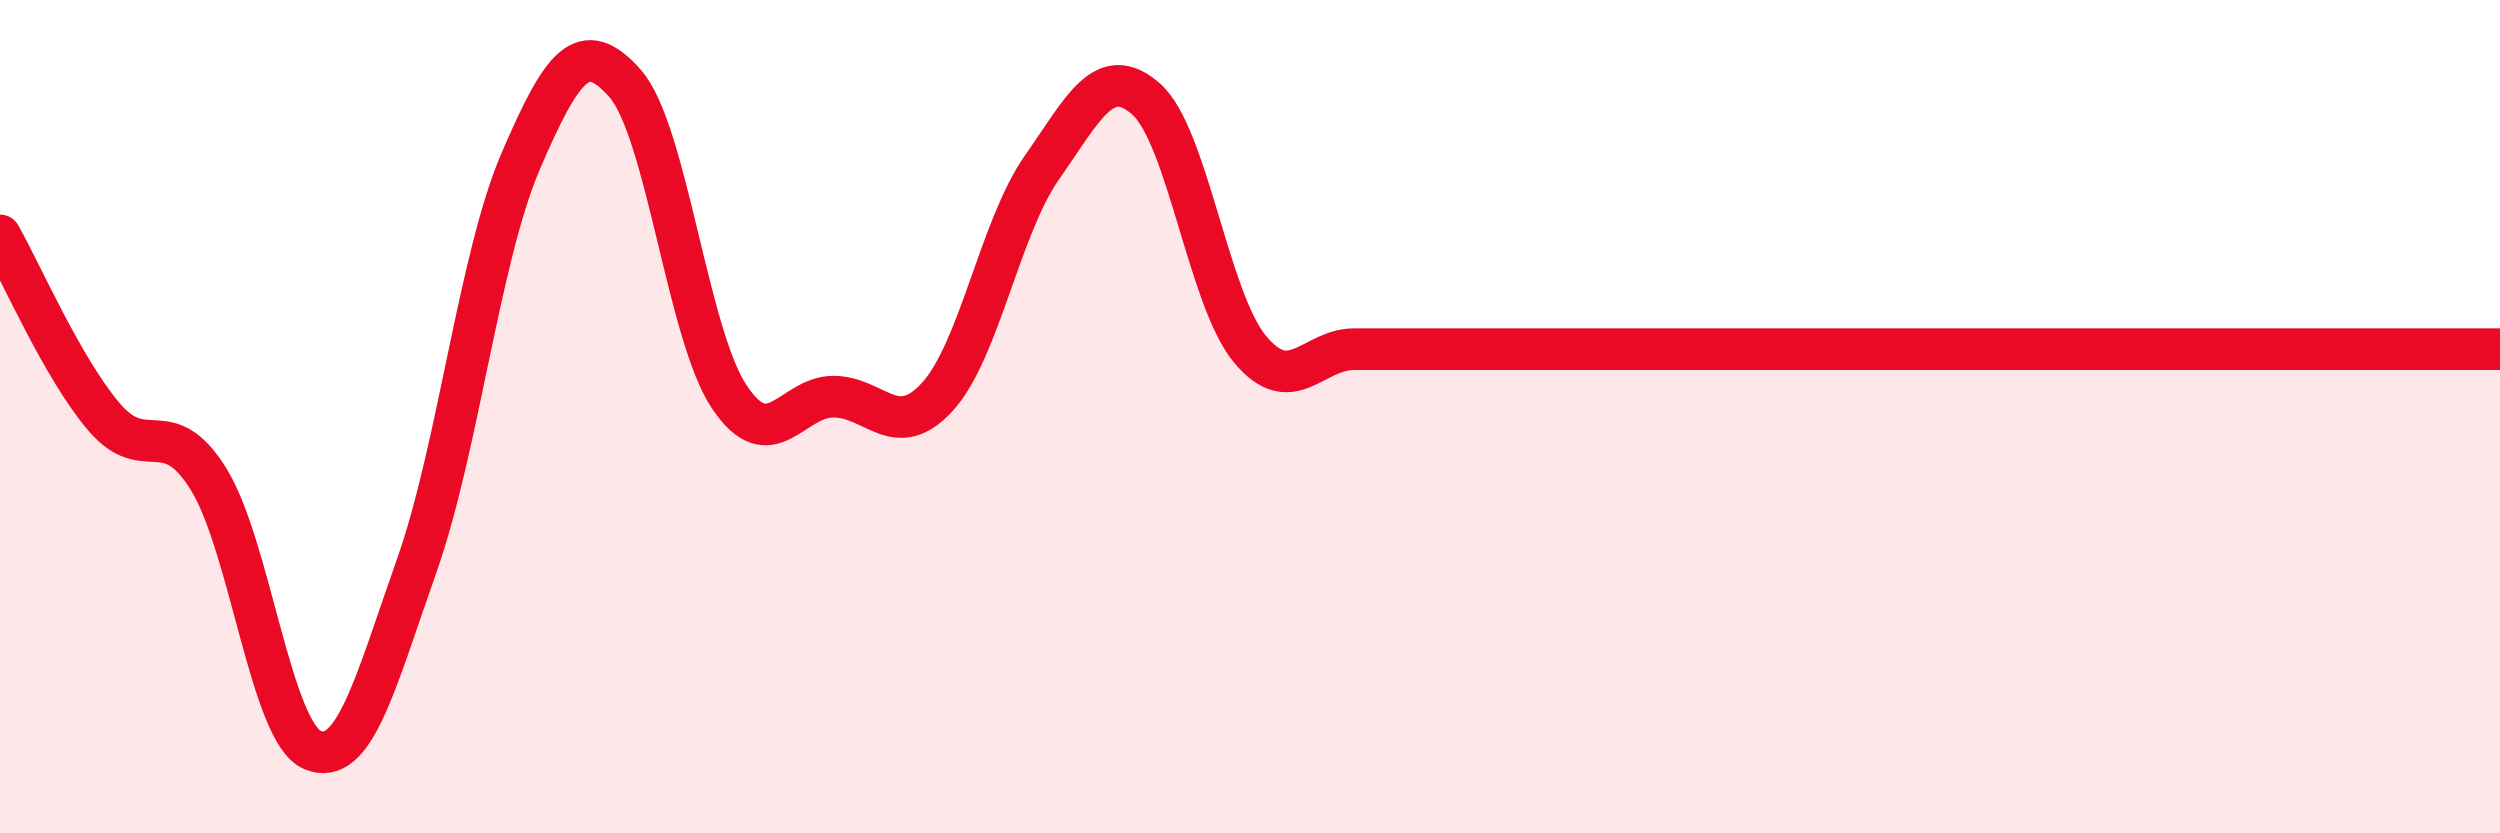
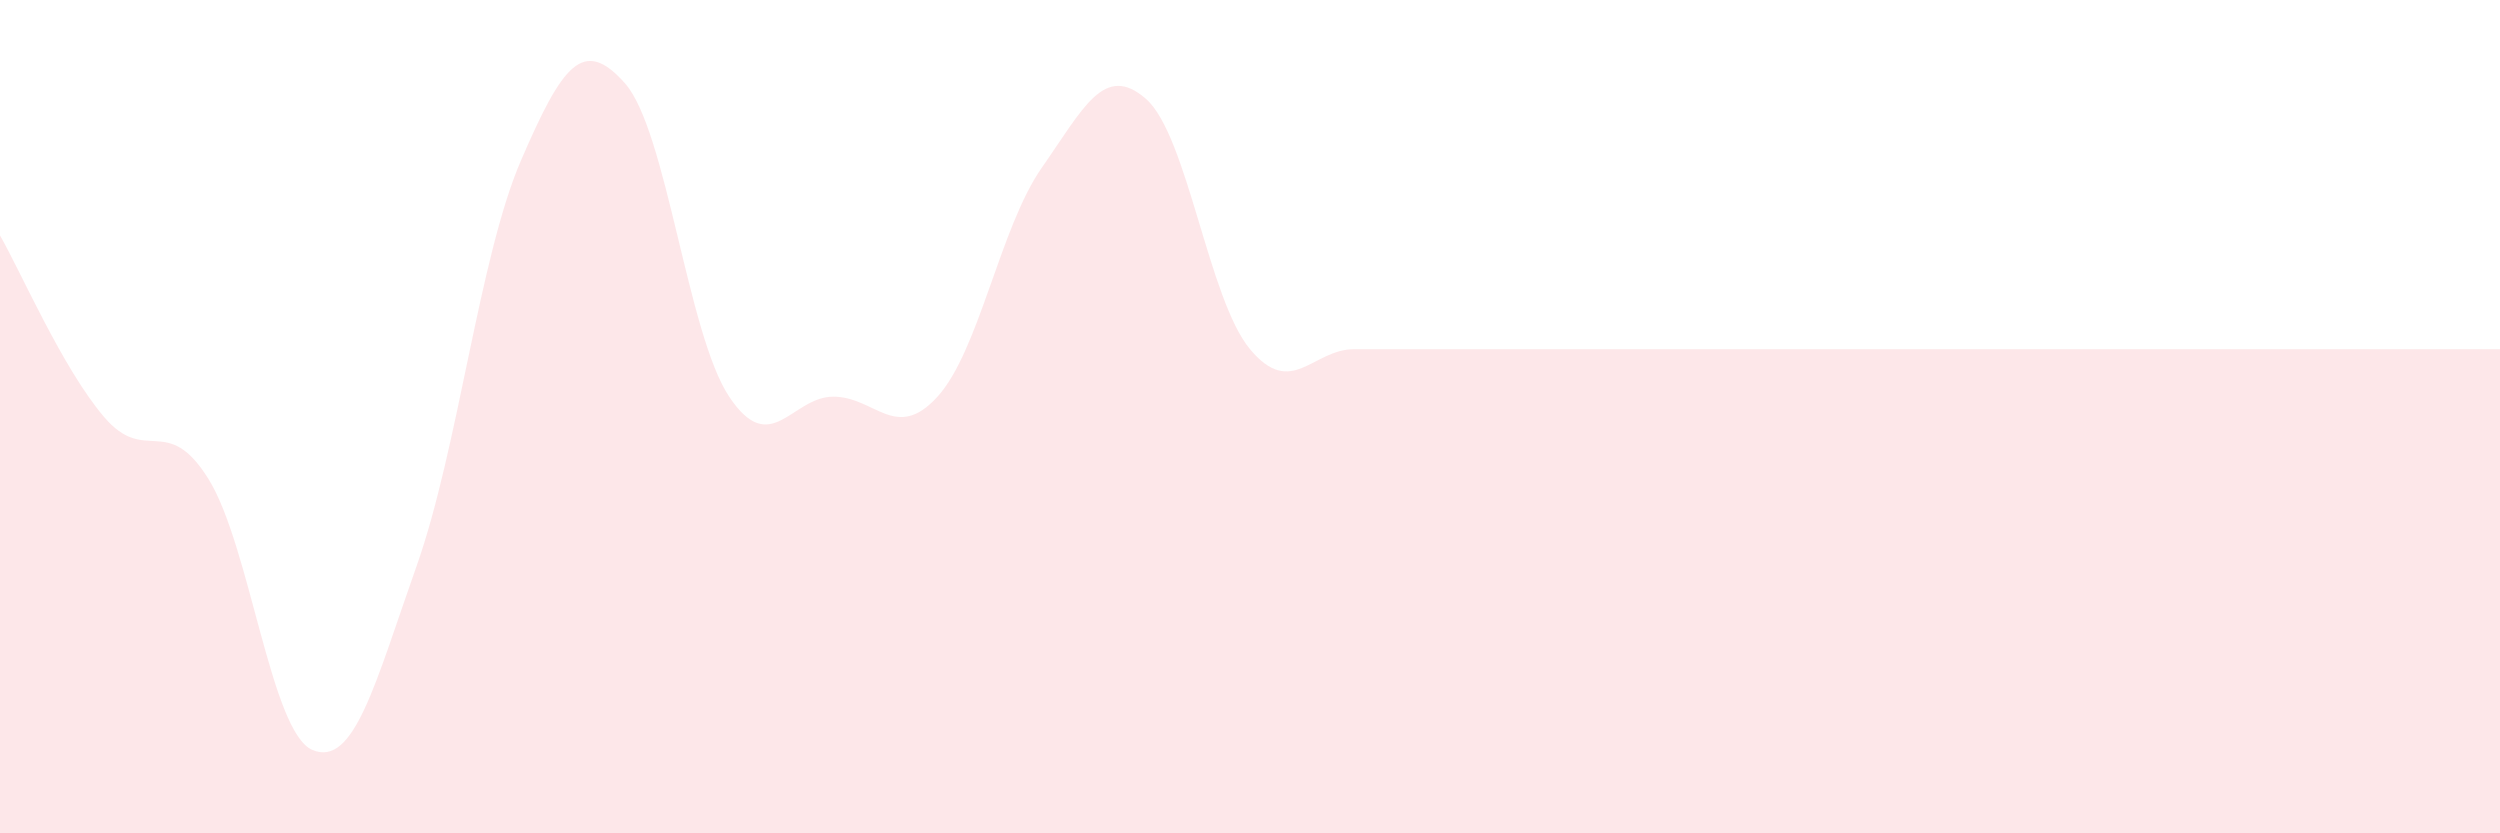
<svg xmlns="http://www.w3.org/2000/svg" width="60" height="20" viewBox="0 0 60 20">
  <path d="M 0,5.65 C 0.5,6.52 1.5,8.84 2.5,10.01 C 3.5,11.18 4,9.89 5,11.49 C 6,13.09 6.5,17.58 7.5,18 C 8.5,18.42 9,16.41 10,13.58 C 11,10.75 11.5,6.18 12.5,3.86 C 13.5,1.54 14,0.87 15,2 C 16,3.13 16.5,8.02 17.5,9.52 C 18.5,11.02 19,9.52 20,9.52 C 21,9.52 21.5,10.62 22.5,9.52 C 23.5,8.42 24,5.46 25,4.03 C 26,2.6 26.5,1.5 27.5,2.37 C 28.5,3.24 29,7.18 30,8.38 C 31,9.58 31.5,8.38 32.5,8.38 C 33.5,8.38 34,8.38 35,8.38 C 36,8.38 36.5,8.38 37.5,8.38 C 38.5,8.38 39,8.38 40,8.38 C 41,8.38 41.5,8.38 42.5,8.38 C 43.5,8.38 44,8.38 45,8.38 C 46,8.38 46.5,8.38 47.5,8.38 C 48.5,8.38 49,8.38 50,8.38 C 51,8.38 51.5,8.38 52.5,8.38 C 53.5,8.38 53.5,8.38 55,8.38 C 56.5,8.38 59,8.38 60,8.38L60 20L0 20Z" fill="#EB0A25" opacity="0.1" stroke-linecap="round" stroke-linejoin="round" />
-   <path d="M 0,5.65 C 0.5,6.52 1.5,8.84 2.5,10.01 C 3.5,11.18 4,9.89 5,11.49 C 6,13.09 6.5,17.58 7.5,18 C 8.5,18.42 9,16.41 10,13.58 C 11,10.75 11.5,6.18 12.5,3.86 C 13.5,1.54 14,0.87 15,2 C 16,3.13 16.5,8.02 17.5,9.52 C 18.5,11.02 19,9.52 20,9.52 C 21,9.52 21.5,10.62 22.5,9.52 C 23.5,8.42 24,5.46 25,4.03 C 26,2.6 26.5,1.5 27.5,2.37 C 28.5,3.24 29,7.18 30,8.38 C 31,9.58 31.5,8.38 32.5,8.38 C 33.5,8.38 34,8.38 35,8.38 C 36,8.38 36.5,8.38 37.5,8.38 C 38.5,8.38 39,8.38 40,8.38 C 41,8.38 41.5,8.38 42.5,8.38 C 43.5,8.38 44,8.38 45,8.38 C 46,8.38 46.5,8.38 47.5,8.38 C 48.5,8.38 49,8.38 50,8.38 C 51,8.38 51.5,8.38 52.5,8.38 C 53.5,8.38 53.5,8.38 55,8.38 C 56.5,8.38 59,8.38 60,8.38" stroke="#EB0A25" stroke-width="1" fill="none" stroke-linecap="round" stroke-linejoin="round" />
</svg>